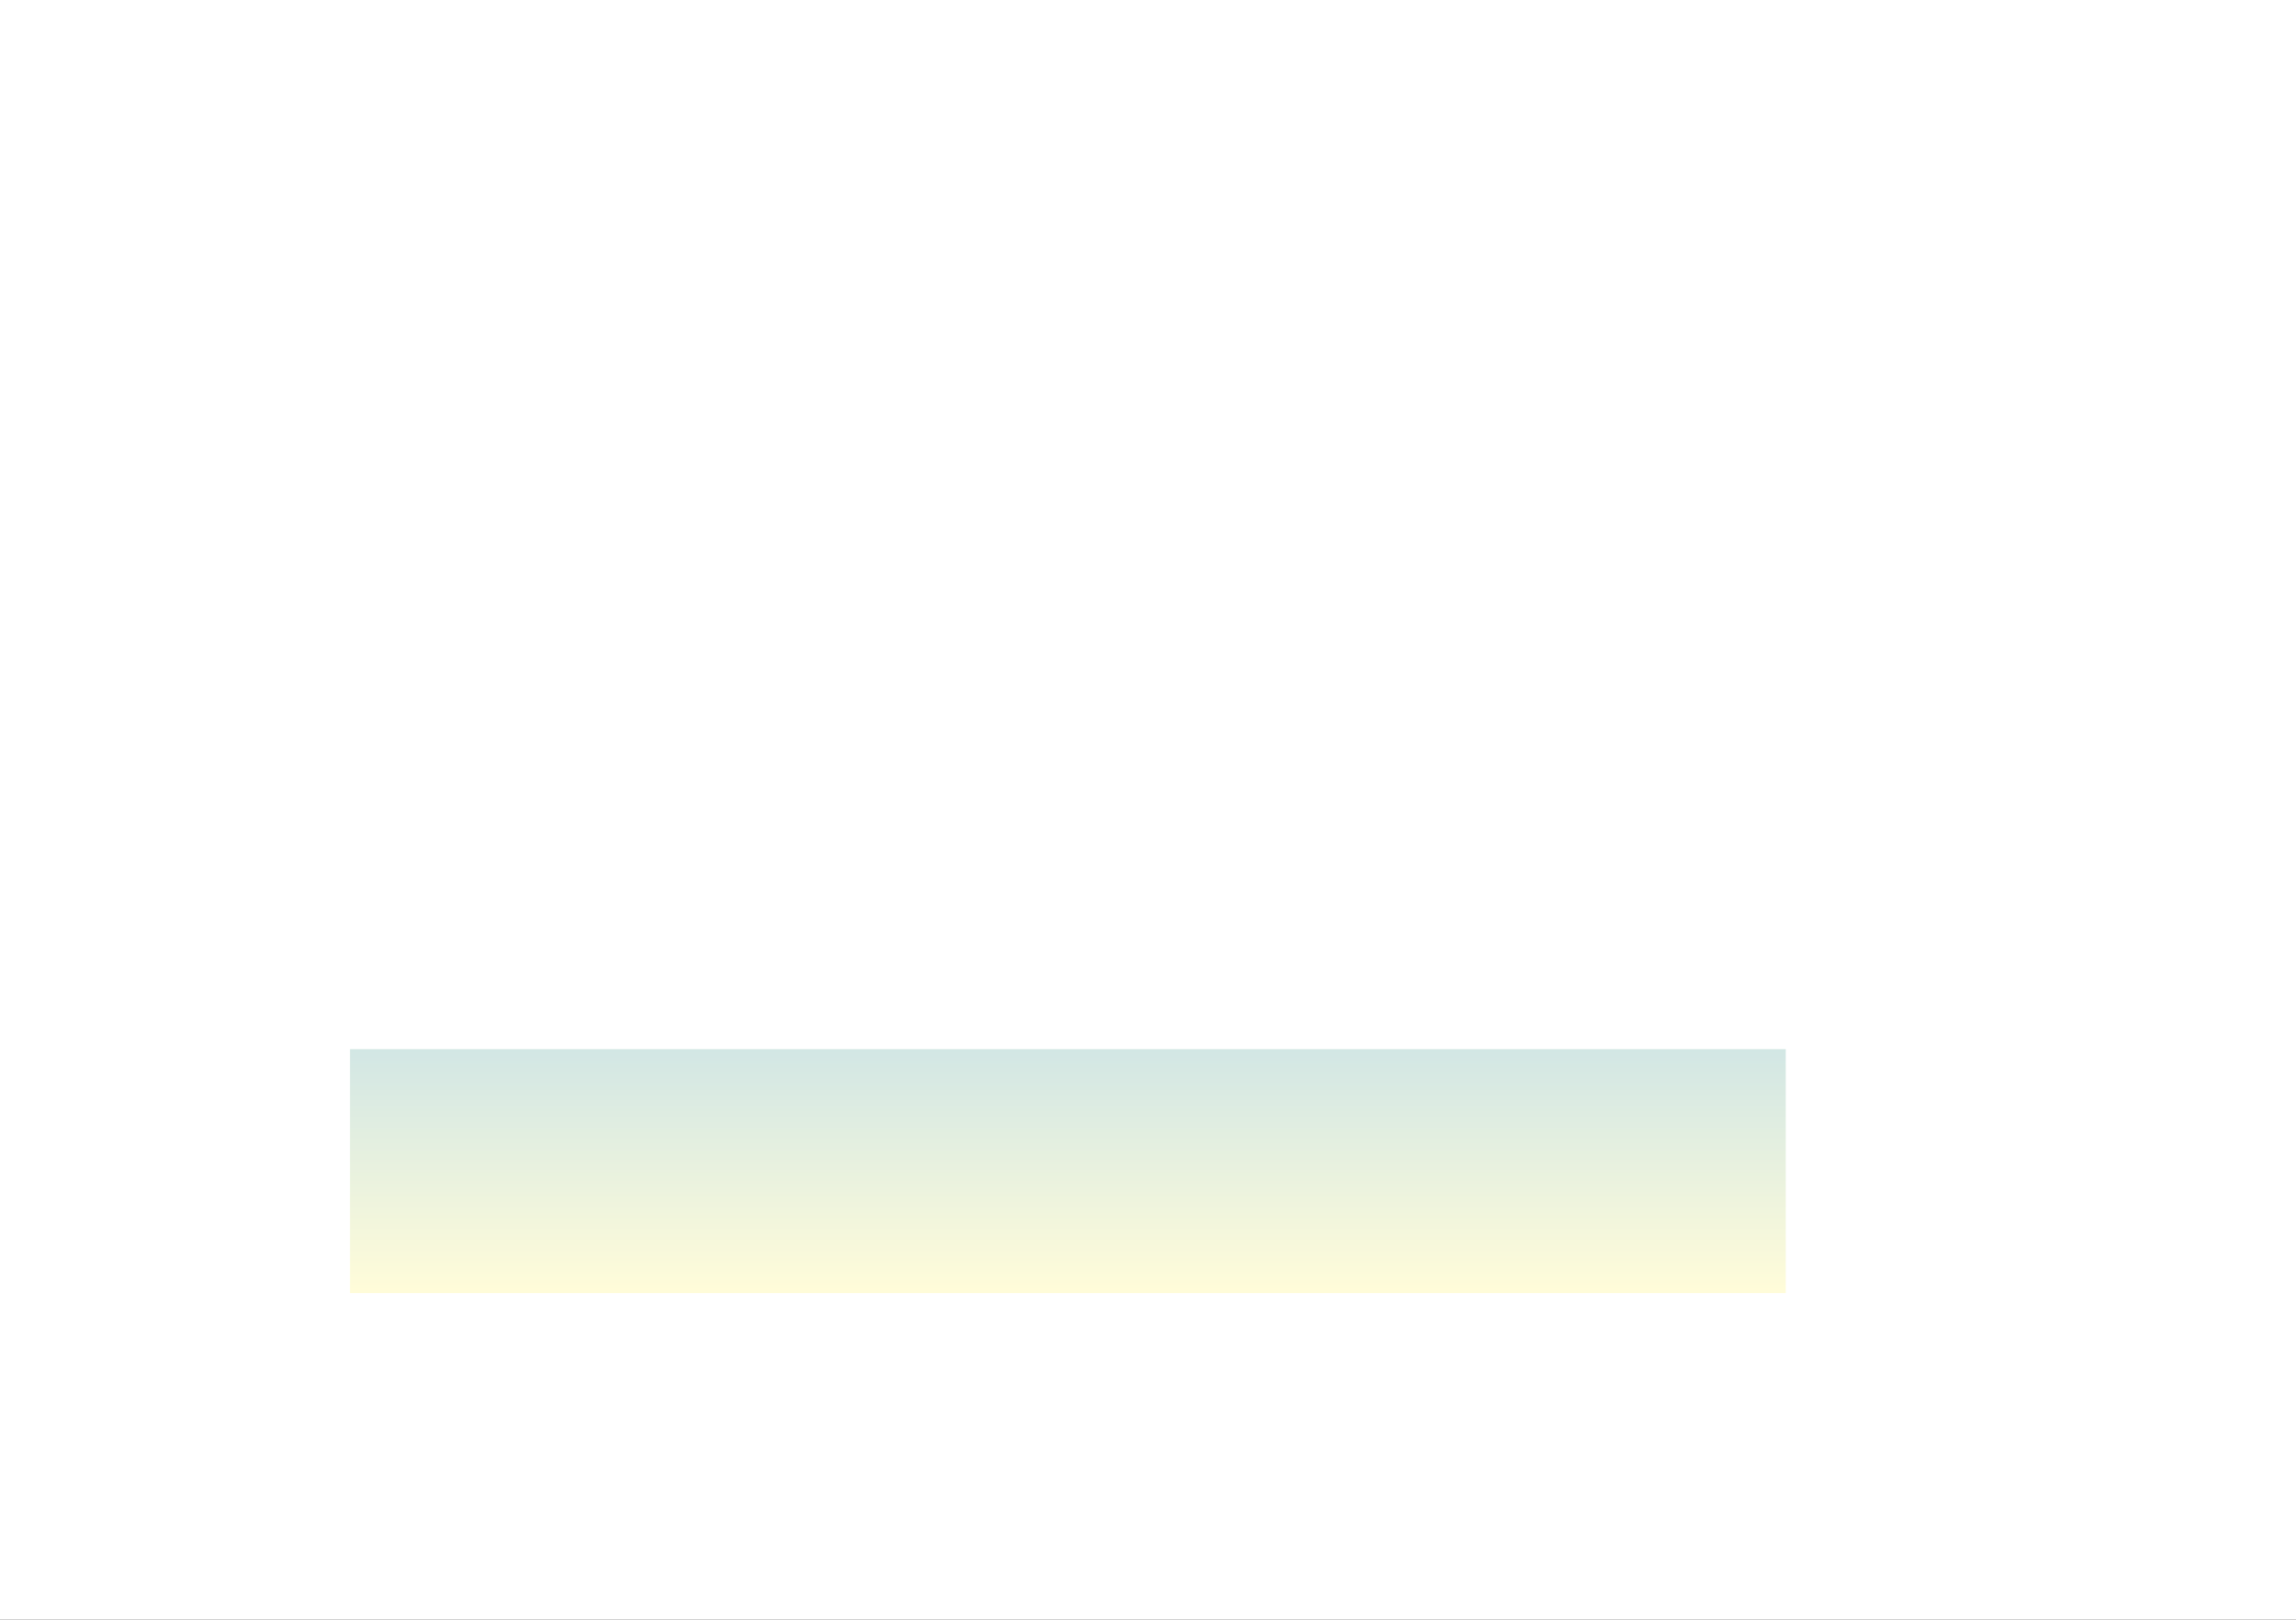
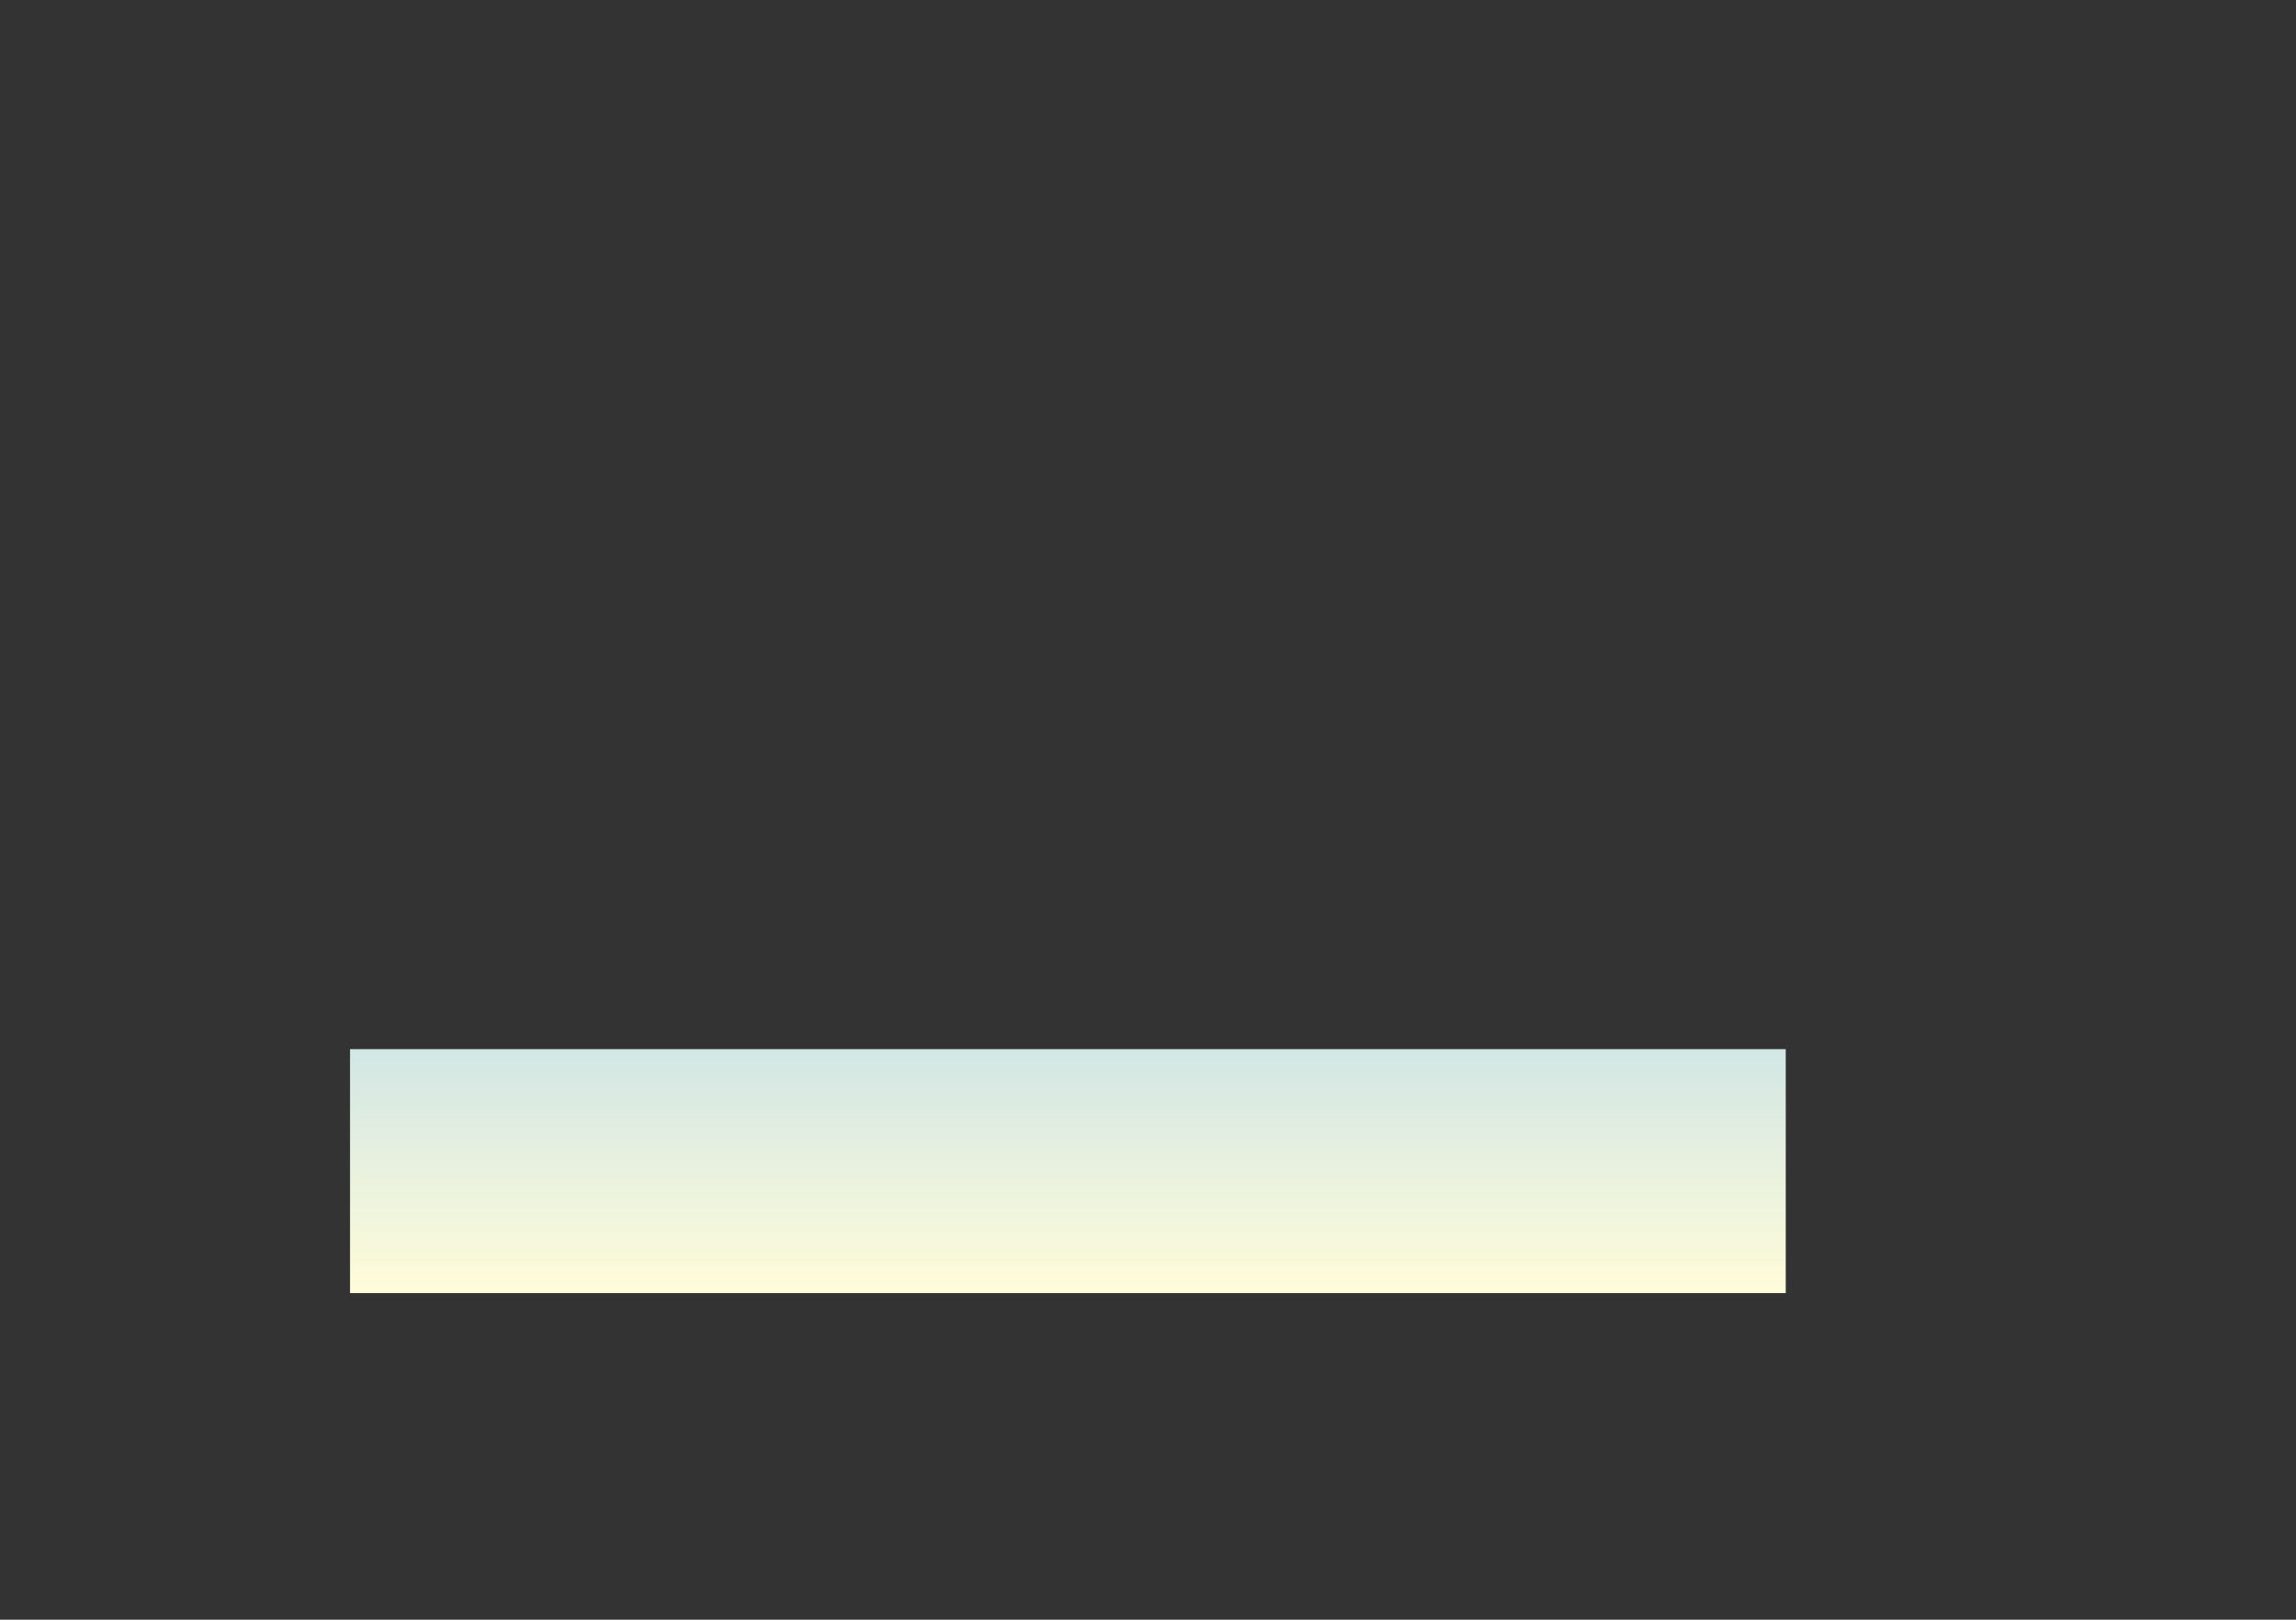
<svg xmlns="http://www.w3.org/2000/svg" height="1092.3px" width="1548.35px">
  <rect width="100%" height="100%" fill="#333333" stroke="none" />
  <g transform="matrix(1.0, 0.0, 0.0, 1.0, 212.1, 172.05)">
-     <path d="M-212.1 -172.05 L1336.25 -172.05 1336.25 920.25 -212.1 920.25 -212.1 -172.05" fill="#ffffff" fill-rule="evenodd" stroke="none" />
    <path d="M992.15 535.5 L992.15 700.0 23.95 700.0 23.95 535.5 992.15 535.5" fill="url(#gradient0)" fill-rule="evenodd" stroke="none" />
  </g>
  <defs>
    <linearGradient gradientTransform="matrix(0.0, -0.366, 0.152, 0.0, 1302.25, 445.4)" gradientUnits="userSpaceOnUse" id="gradient0" spreadMethod="pad" x1="-819.2" x2="819.2">
      <stop offset="0.078" stop-color="#fffcd9" />
      <stop offset="1.0" stop-color="#66b3ff" />
    </linearGradient>
  </defs>
</svg>